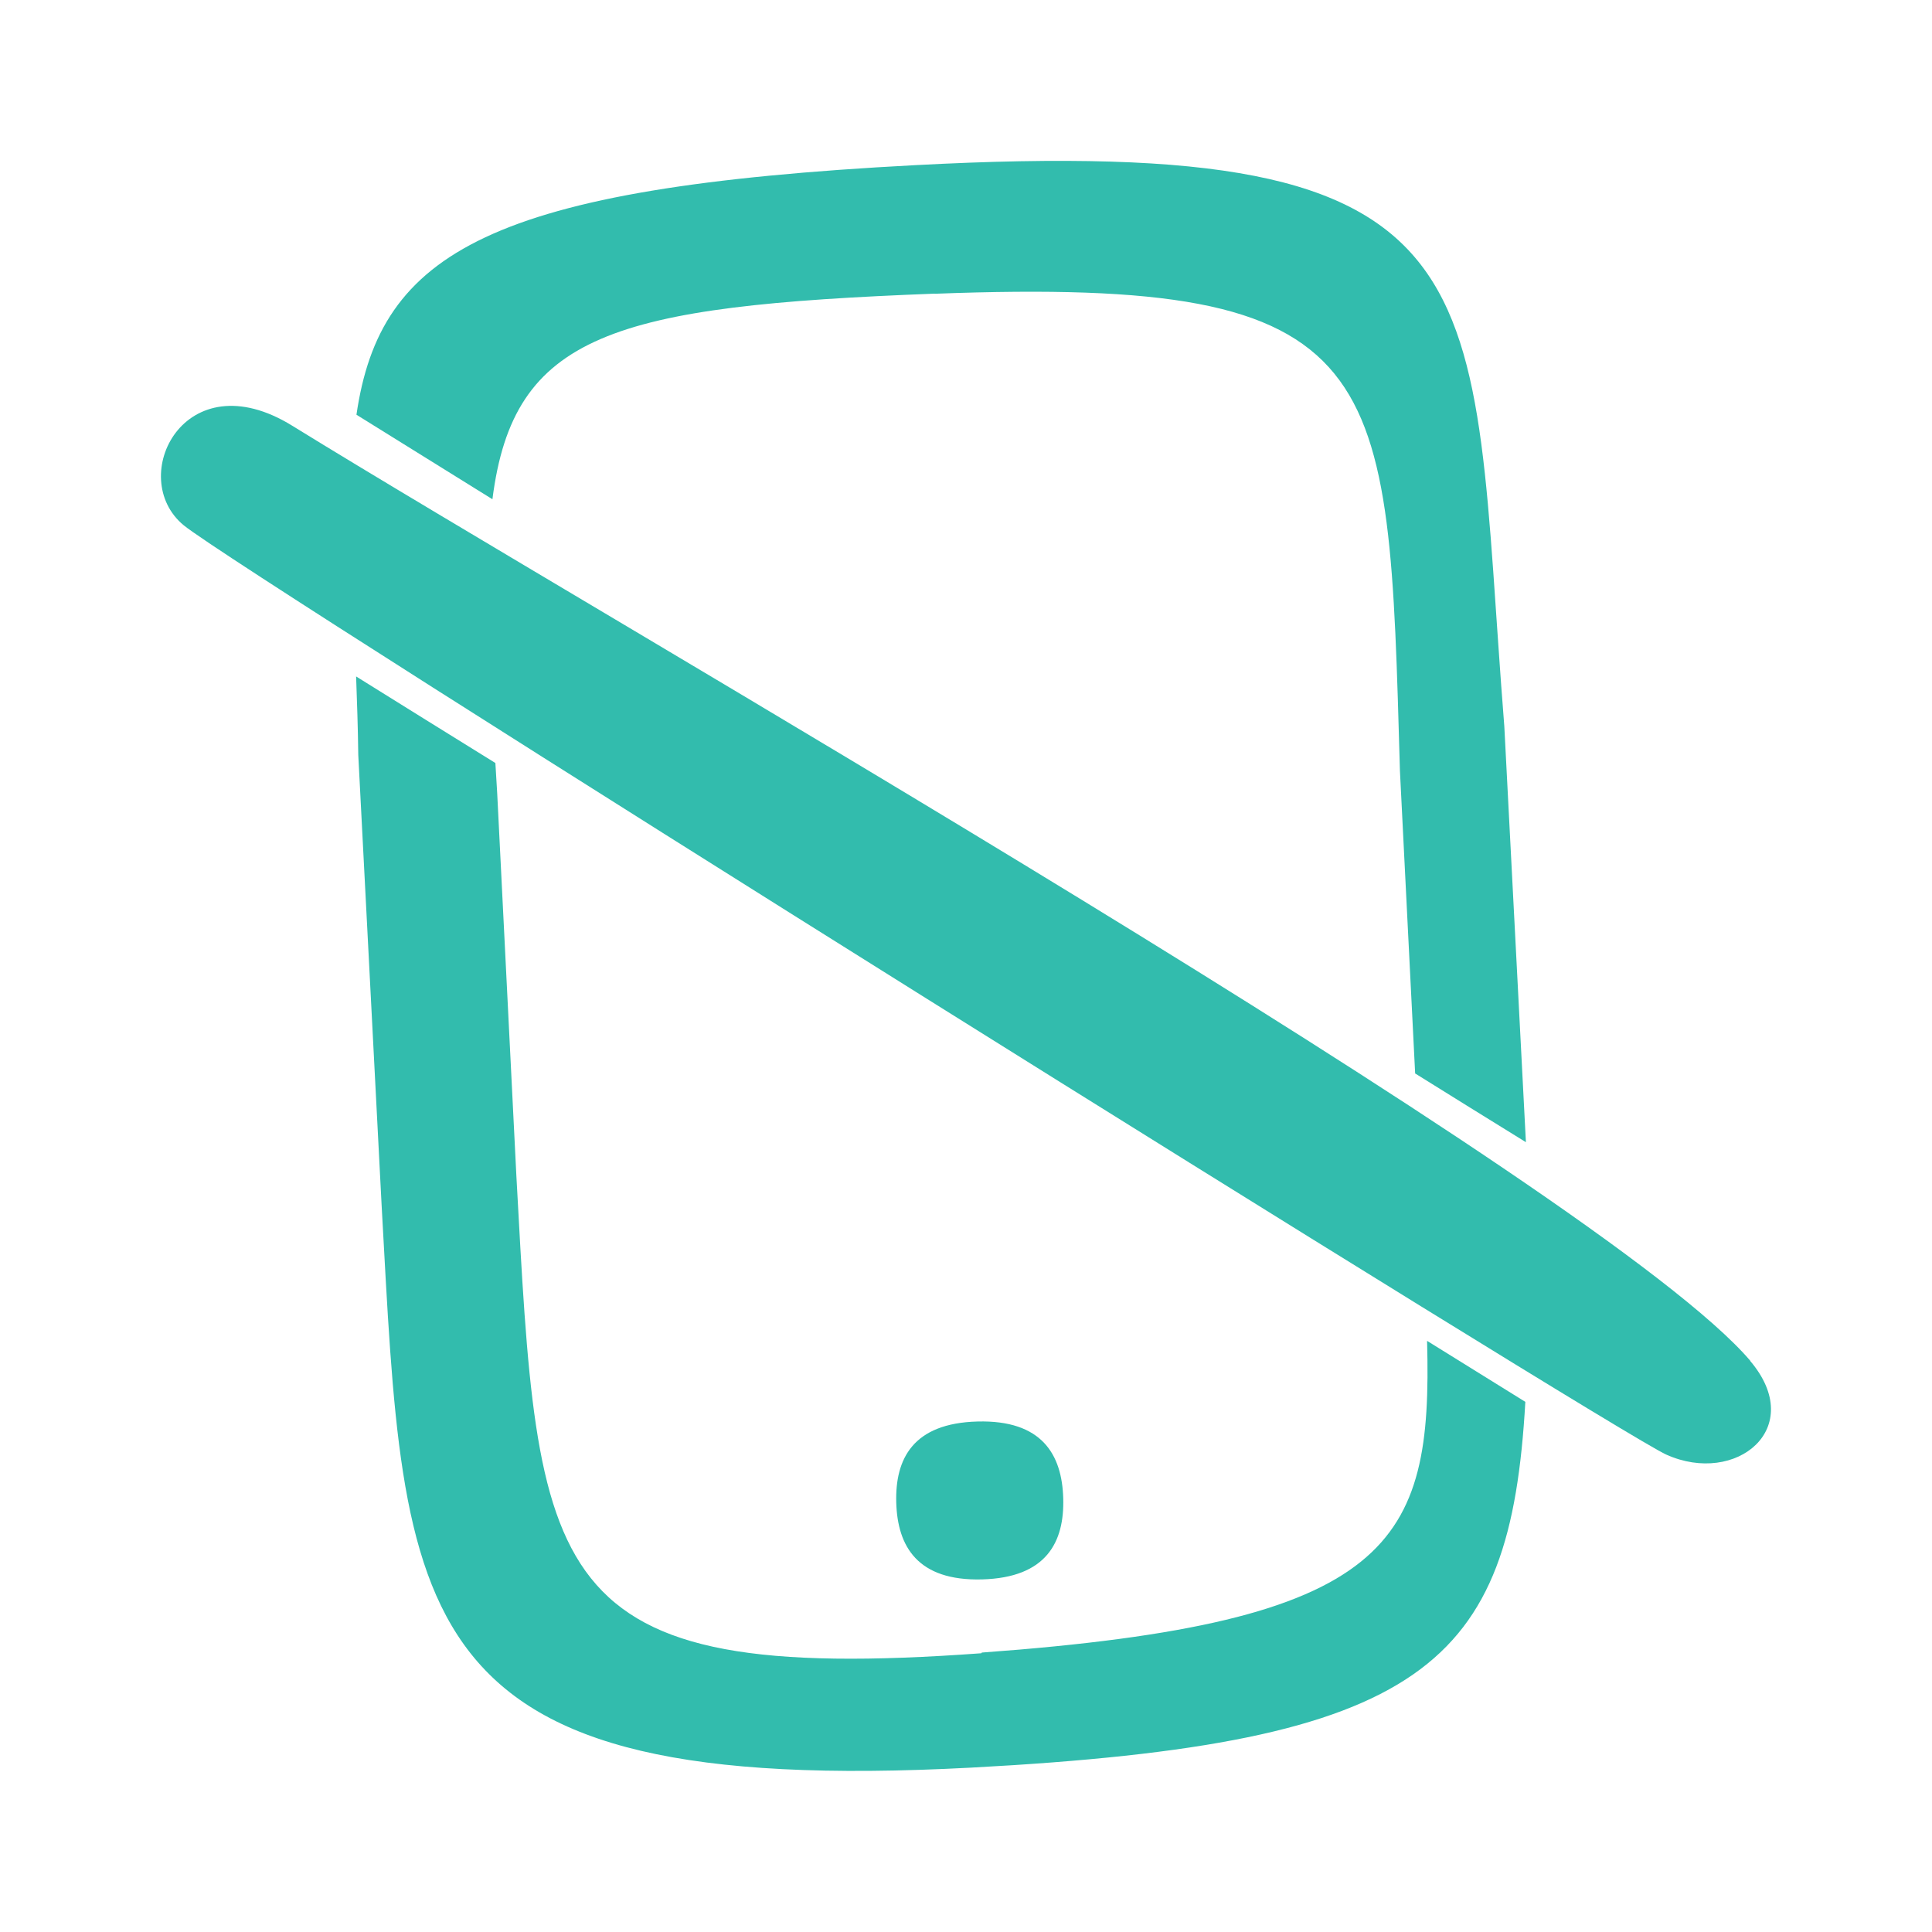
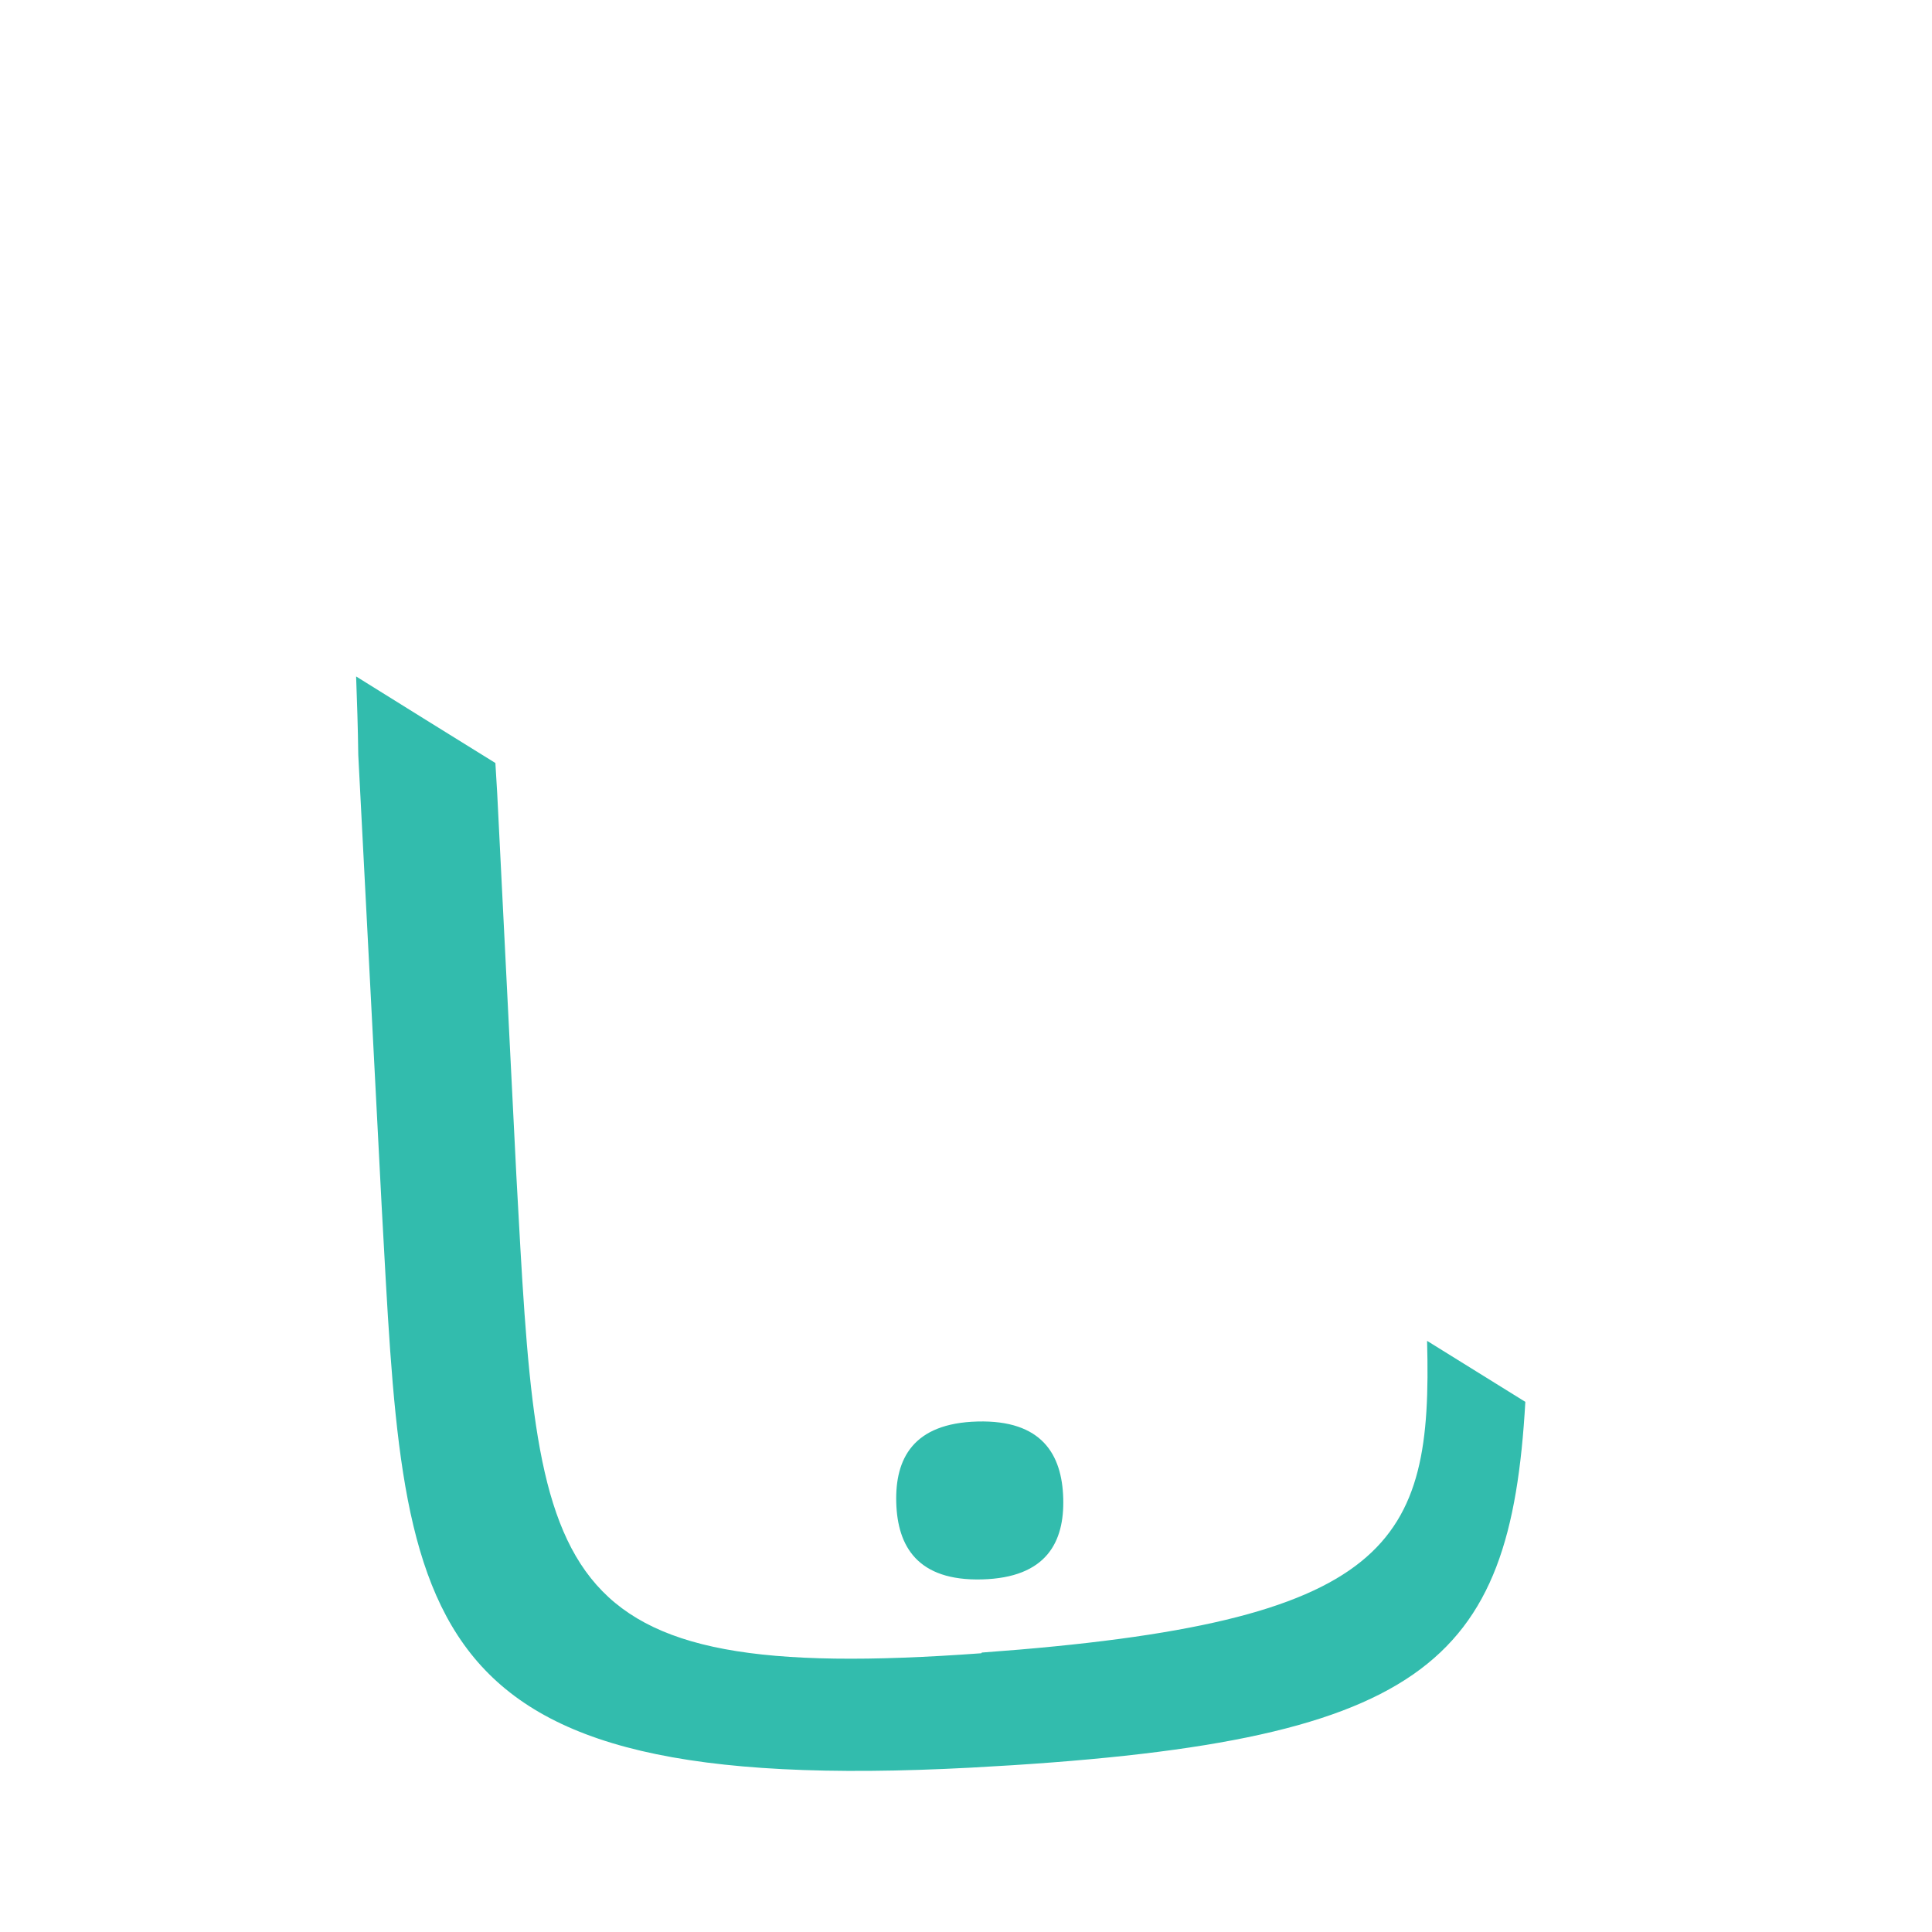
<svg xmlns="http://www.w3.org/2000/svg" id="Layer_1" data-name="Layer 1" viewBox="0 0 170.08 170.08">
  <defs>
    <style>
      .cls-1 {
        fill: #32bcad;
      }
    </style>
  </defs>
  <path class="cls-1" d="m93.6,131.9c-.11-3.85-1.87-6.91-7.55-6.76s-7.26,3.29-7.15,7.14,1.87,6.91,7.55,6.76c5.68-.15,7.26-3.29,7.15-7.14Z" />
-   <path class="cls-1" d="m154.09,119.8c-12.99-15.26-101.19-65.53-128.36-82.32-9.51-5.87-14.65,4.56-9.56,8.76,5.09,4.18,125.98,79.78,130.51,81.81,6.16,2.78,12.42-2.33,7.39-8.25h.03Z" />
-   <path class="cls-1" d="m82.3,25.86c40.19-1.52,39.92,6.25,40.94,41.99l1.34,26.65c3.24,2.02,6.51,4.05,9.75,6.05l-1.9-36.6c-3.16-39.74.83-52.22-51.89-49.41-37.38,1.97-47.07,7.64-49.16,21.97,3.99,2.48,7.98,4.96,11.97,7.44,1.85-14.58,10.6-17.01,38.93-18.1h.03Z" />
  <path class="cls-1" d="m86.4,145.54c-39.07,2.86-38.99-6.51-40.94-41.99l-1.69-33.72c-.05-.91-.11-1.8-.16-2.66-4.1-2.53-8.19-5.09-12.26-7.62.08,2.2.16,4.51.19,6.91l2.06,39.74c2.03,36.4,1.55,52.07,51.89,49.41,40-2.13,47.47-8.99,48.79-32.2-2.89-1.8-5.76-3.57-8.65-5.37.48,17.9-2.97,24.81-39.2,27.44l-.03.05Z" />
</svg>